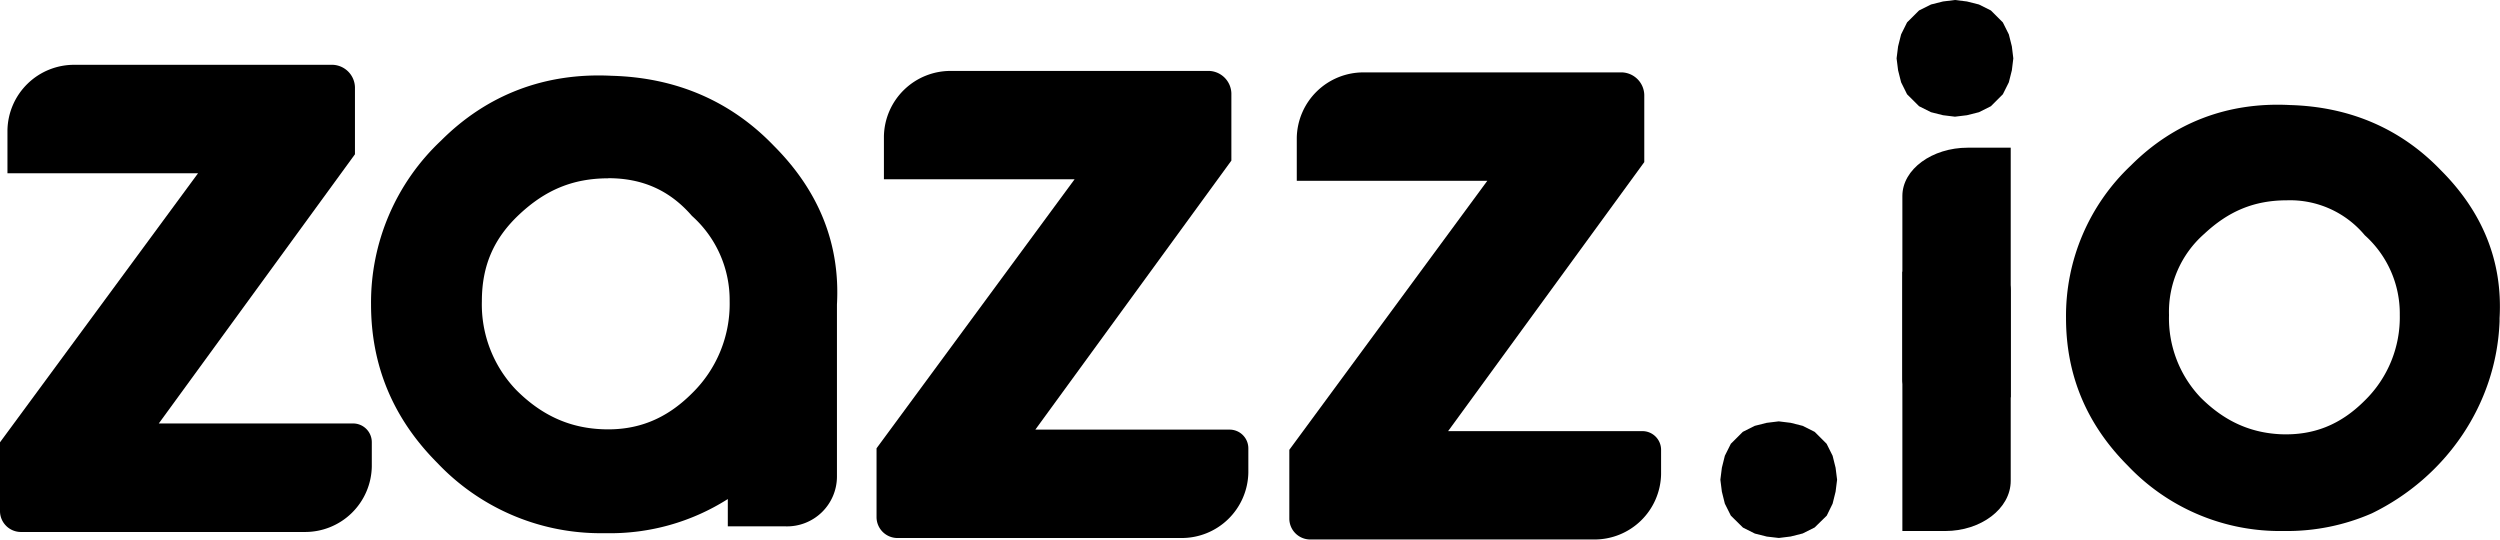
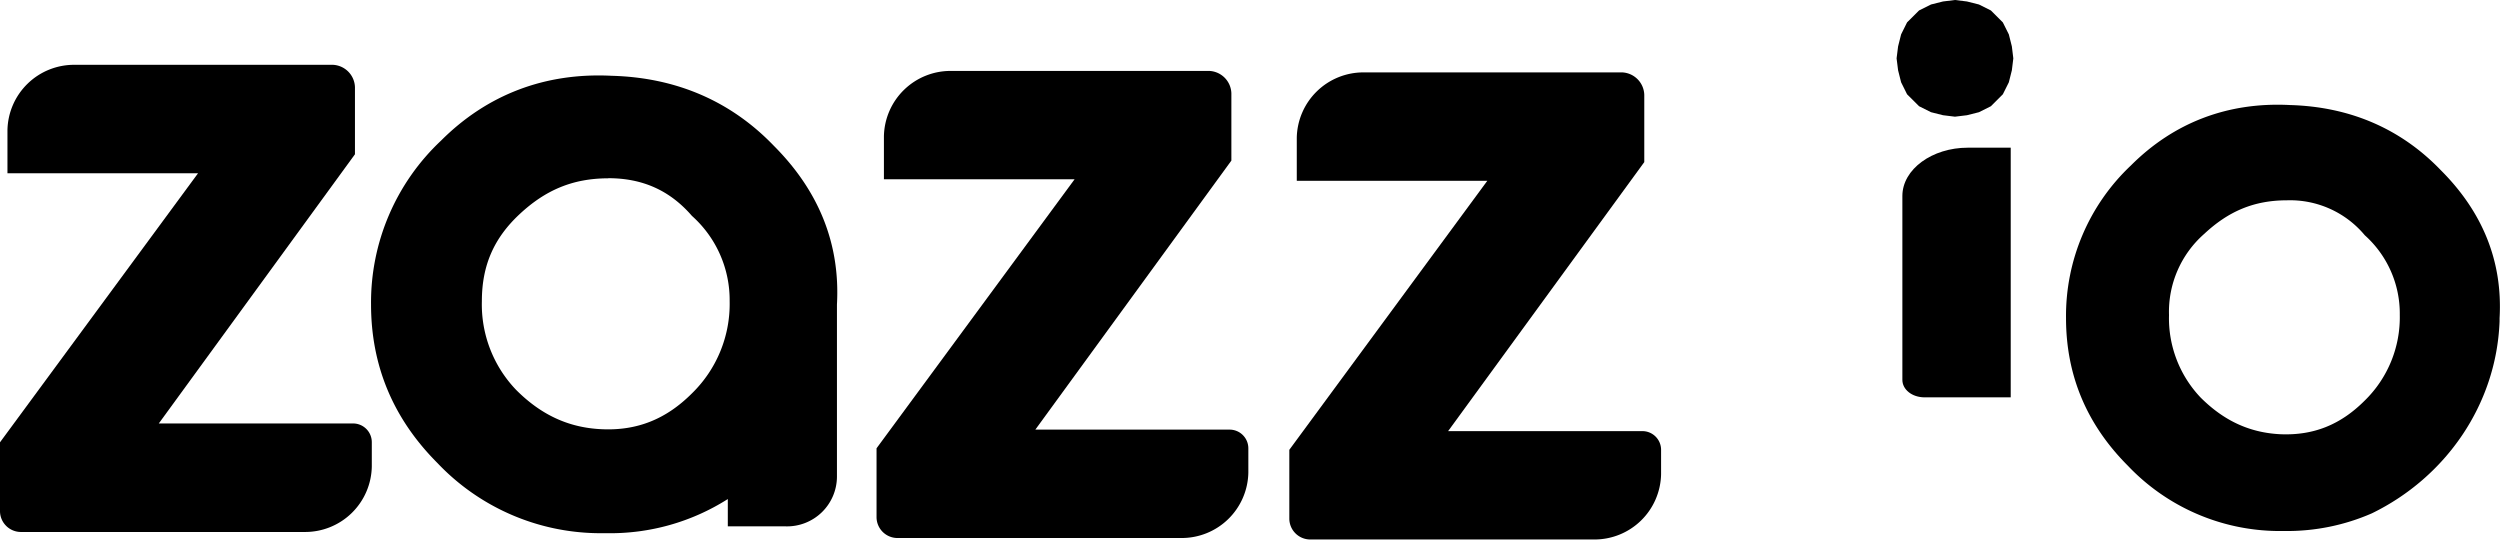
<svg xmlns="http://www.w3.org/2000/svg" id="Layer_1" data-name="Layer 1" viewBox="0 0 596.69 128.77">
  <defs>
    <style>.cls-1{fill-rule:evenodd;}</style>
  </defs>
  <title>zazz.io vector new</title>
  <path class="cls-1" d="M80.57,155.9H12.79A5,5,0,0,1,7.89,151v-16.5L55.16,70.28H9.67V60a15.9,15.9,0,0,1,16.06-15.6H86.82a5.52,5.52,0,0,1,5.79,5.35v16L45.79,130H92.17a4.47,4.47,0,0,1,4.46,4.46v5.8A15.91,15.91,0,0,1,80.57,155.9" transform="translate(-7.89 -28.93)" />
  <path class="cls-1" d="M289.76,157.34H222a5,5,0,0,1-4.9-4.91v-16.5l47.27-64.21H218.86V61.46a15.9,15.9,0,0,1,16.06-15.6H296a5.52,5.52,0,0,1,5.79,5.35V67.26L255,131.47h46.38a4.47,4.47,0,0,1,4.46,4.46v5.8a15.91,15.91,0,0,1-16.06,15.61" transform="translate(-7.89 -28.93)" />
  <path class="cls-1" d="M388.3,157.69H320.52a5,5,0,0,1-4.9-4.9v-16.5l47.26-64.21H317.4V61.82a15.9,15.9,0,0,1,16.05-15.61h61.09a5.53,5.53,0,0,1,5.8,5.35V67.62l-46.82,64.21H399.9a4.46,4.46,0,0,1,4.45,4.46v5.79a15.89,15.89,0,0,1-16.05,15.61" transform="translate(-7.89 -28.93)" />
  <path d="M153.08,71.49c-8.55,0-15.07,2.86-21.18,8.56s-9,12.22-9,20.77h0A29.46,29.46,0,0,0,131.09,122c5.7,5.71,12.22,9,20.36,9.37,8.56.41,15.48-2.44,21.59-8.55a29.81,29.81,0,0,0,9-22,26.91,26.91,0,0,0-9-20.36c-5.29-6.11-11.81-9-20-9m-.41,84.73h-2a53.65,53.65,0,0,1-38.29-16.7q-15.88-15.89-15.89-37.88a53,53,0,0,1,16.7-39.11c11-11,24.85-16.29,40.74-15.48,15.48.41,28.51,6.11,38.69,16.7,10.59,10.6,15.89,23.22,15.07,37.89v41.14a11.91,11.91,0,0,1-12.22,11.81H181.6v-6.52a52.31,52.31,0,0,1-28.93,8.15" transform="translate(-7.89 -28.93)" />
-   <path d="M432.46,157.33,429.6,157l-2.86-.72-2.85-1.43L421,152l-1.43-2.86-.71-2.86-.36-2.85.36-2.86.71-2.86,1.43-2.86,2.86-2.85,2.85-1.43,2.86-.72,2.86-.35,2.86.35,2.85.72L441,132l2.86,2.85,1.43,2.86.71,2.86.36,2.86-.36,2.85-.71,2.86L443.89,152,441,154.83l-2.86,1.43-2.85.72Z" transform="translate(-7.89 -28.93)" />
-   <path class="cls-1" d="M472.19,155.67H461.94V93.77h20.51c3.12,0,5.35,2,5.35,4.32v45.6C487.8,150.35,480.67,155.67,472.19,155.67Z" transform="translate(-7.89 -28.93)" />
  <path class="cls-1" d="M477.54,64.18H487.8v59.59H467.29c-3.12,0-5.35-1.92-5.35-4.17V75.71C461.94,69.31,469.07,64.18,477.54,64.18Z" transform="translate(-7.89 -28.93)" />
  <path d="M590.47,69.57C581,59.71,568.85,54.4,554.43,54c-14.79-.76-27.69,4.17-37.93,14.41A49.34,49.34,0,0,0,501,104.85q0,20.48,14.79,35.27a50,50,0,0,0,35.66,15.55h1.9A50.47,50.47,0,0,0,574,151.45c17.63-8.59,29.73-25.93,30.48-45.84v-.76C605.26,91.19,600.33,79.43,590.47,69.57Zm-18.21,55c-5.69,5.69-12.14,8.34-20.1,8-7.59-.37-13.66-3.41-19-8.72a27.46,27.46,0,0,1-7.58-19.72A24.75,24.75,0,0,1,534,84.74c5.69-5.31,11.76-8,19.72-8a23.21,23.21,0,0,1,18.59,8.34,25.08,25.08,0,0,1,8.35,19A27.77,27.77,0,0,1,572.26,124.57Z" transform="translate(-7.89 -28.93)" />
  <path d="M474.49,56.78l-2.85-.35-2.86-.72-2.86-1.43-2.86-2.85-1.42-2.86-.72-2.86-.36-2.85.36-2.86.72-2.86,1.42-2.86,2.86-2.85L468.78,30l2.86-.72,2.85-.35,2.86.35,2.86.72,2.86,1.43,2.85,2.85,1.43,2.86.72,2.86.35,2.86-.35,2.85-.72,2.86-1.43,2.86-2.85,2.85-2.86,1.43-2.86.72Z" transform="translate(-7.89 -28.93)" />
</svg>